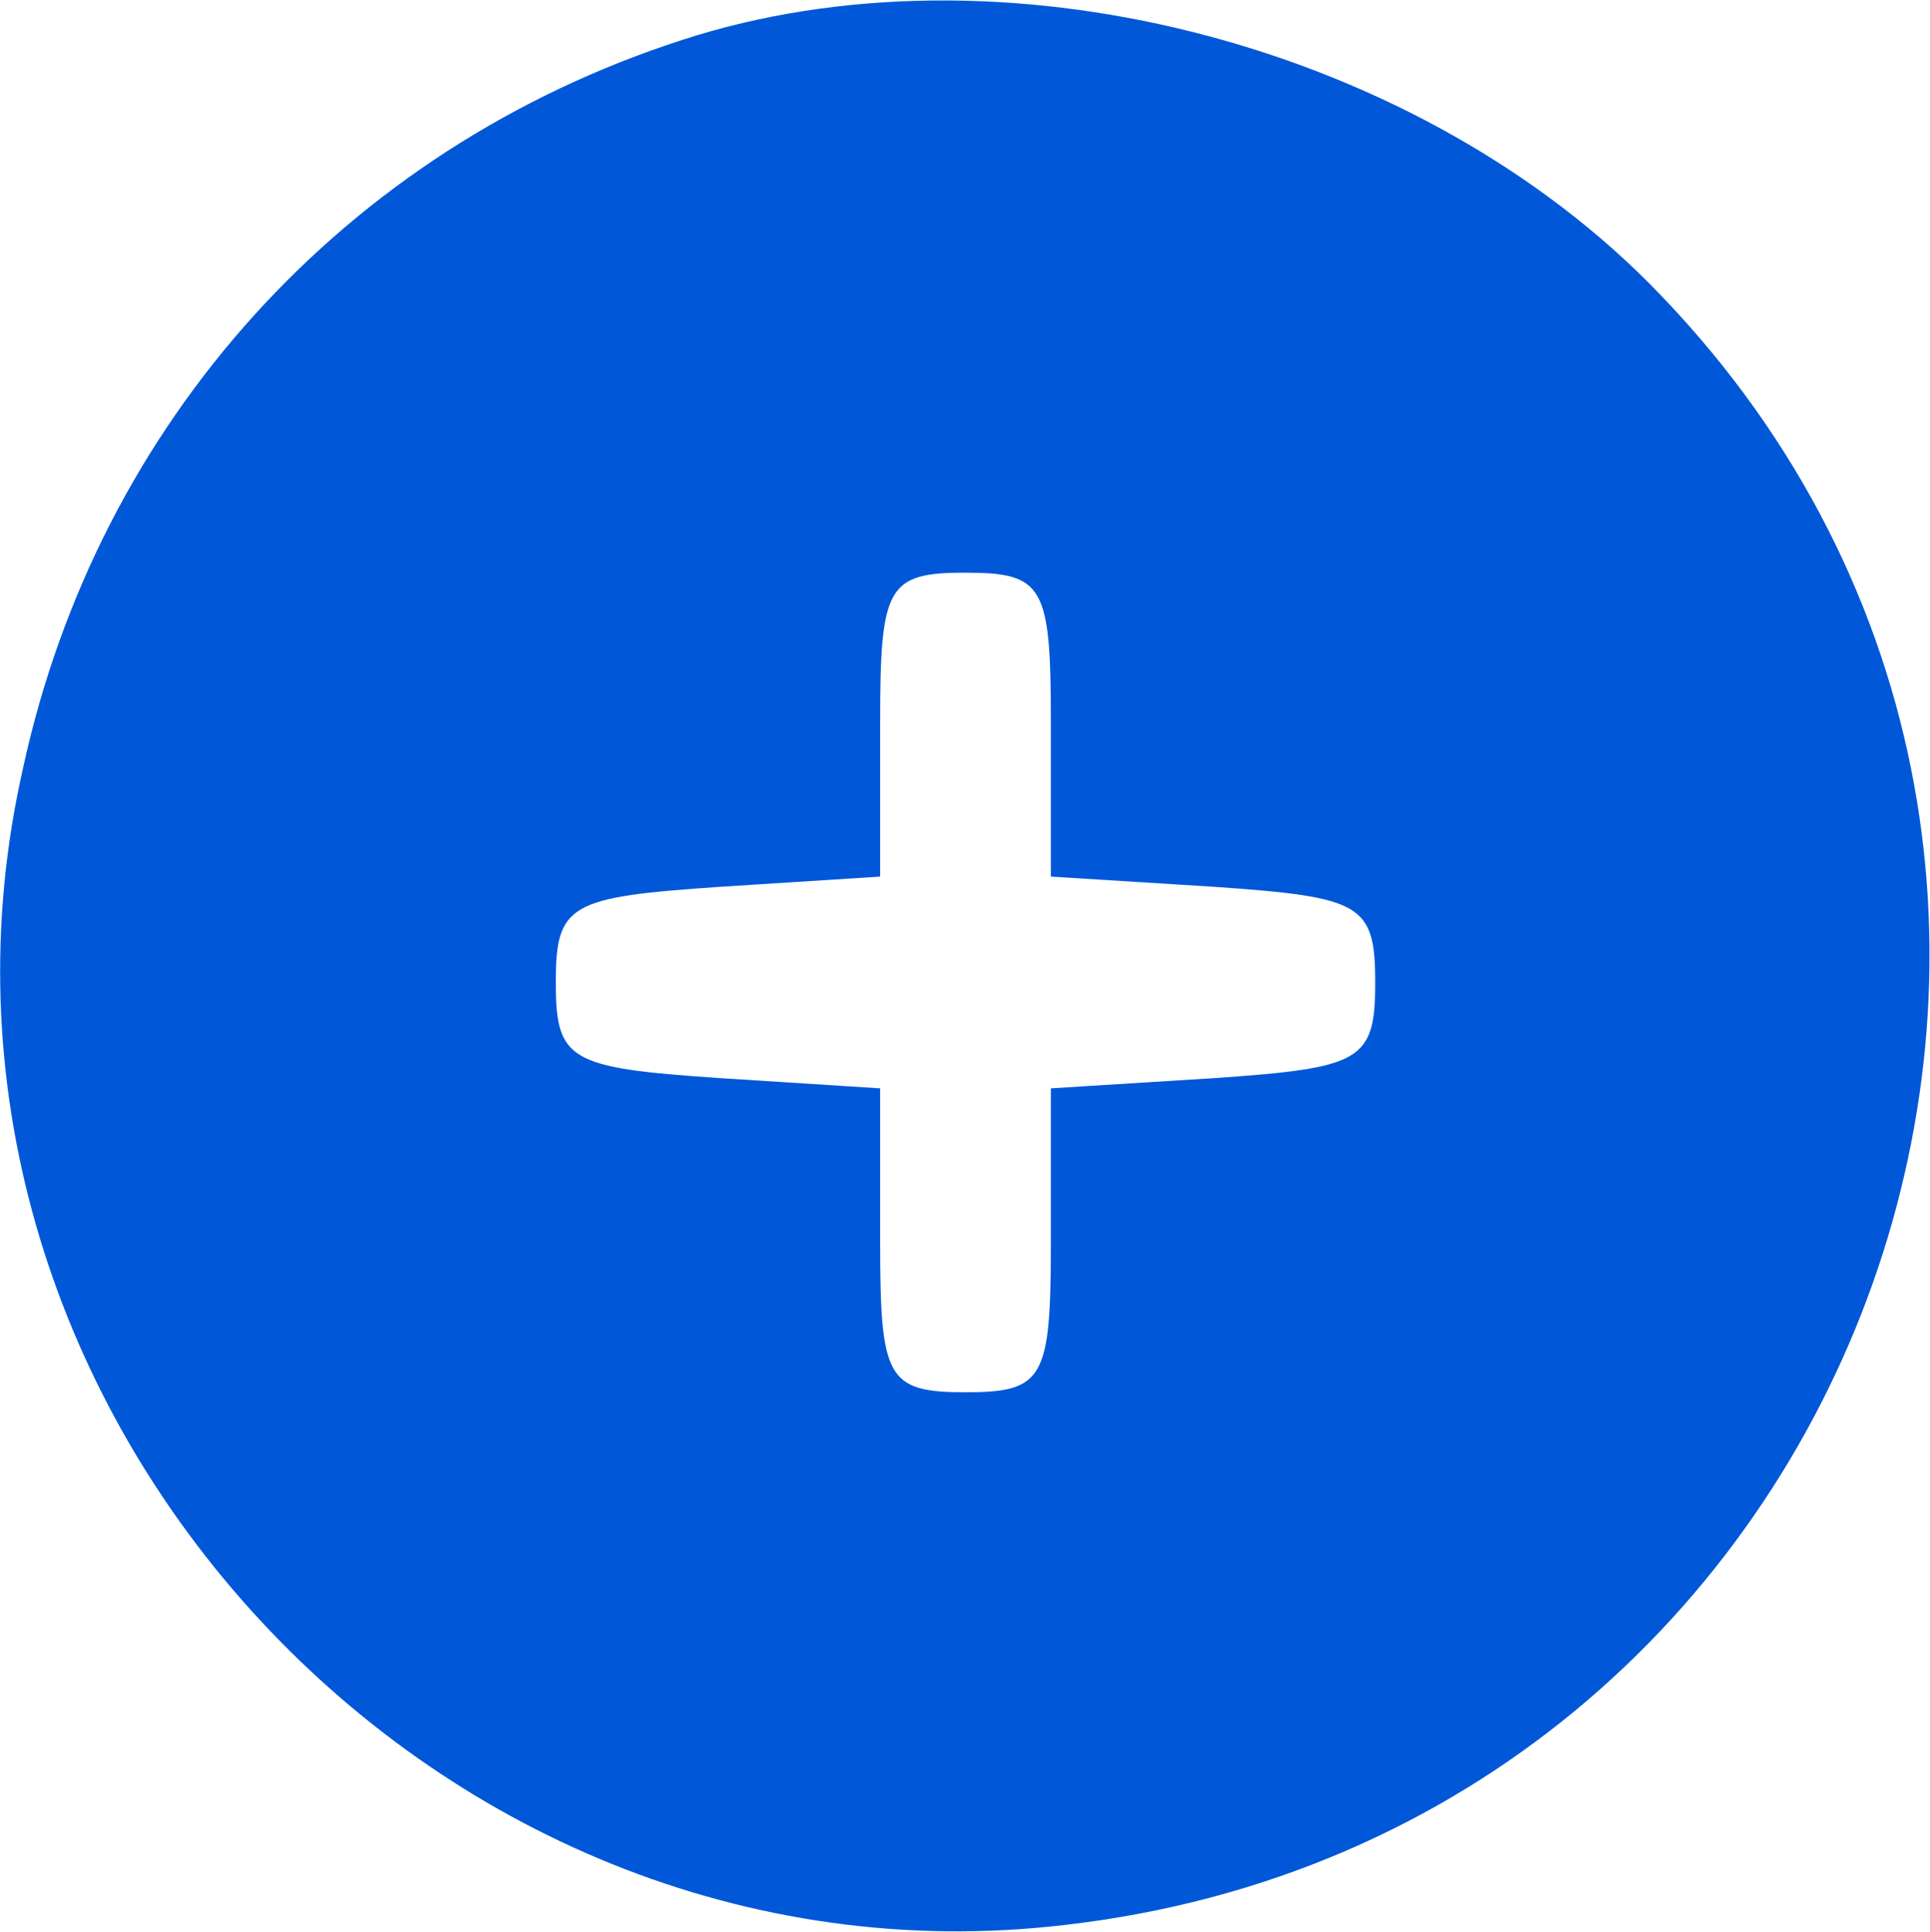
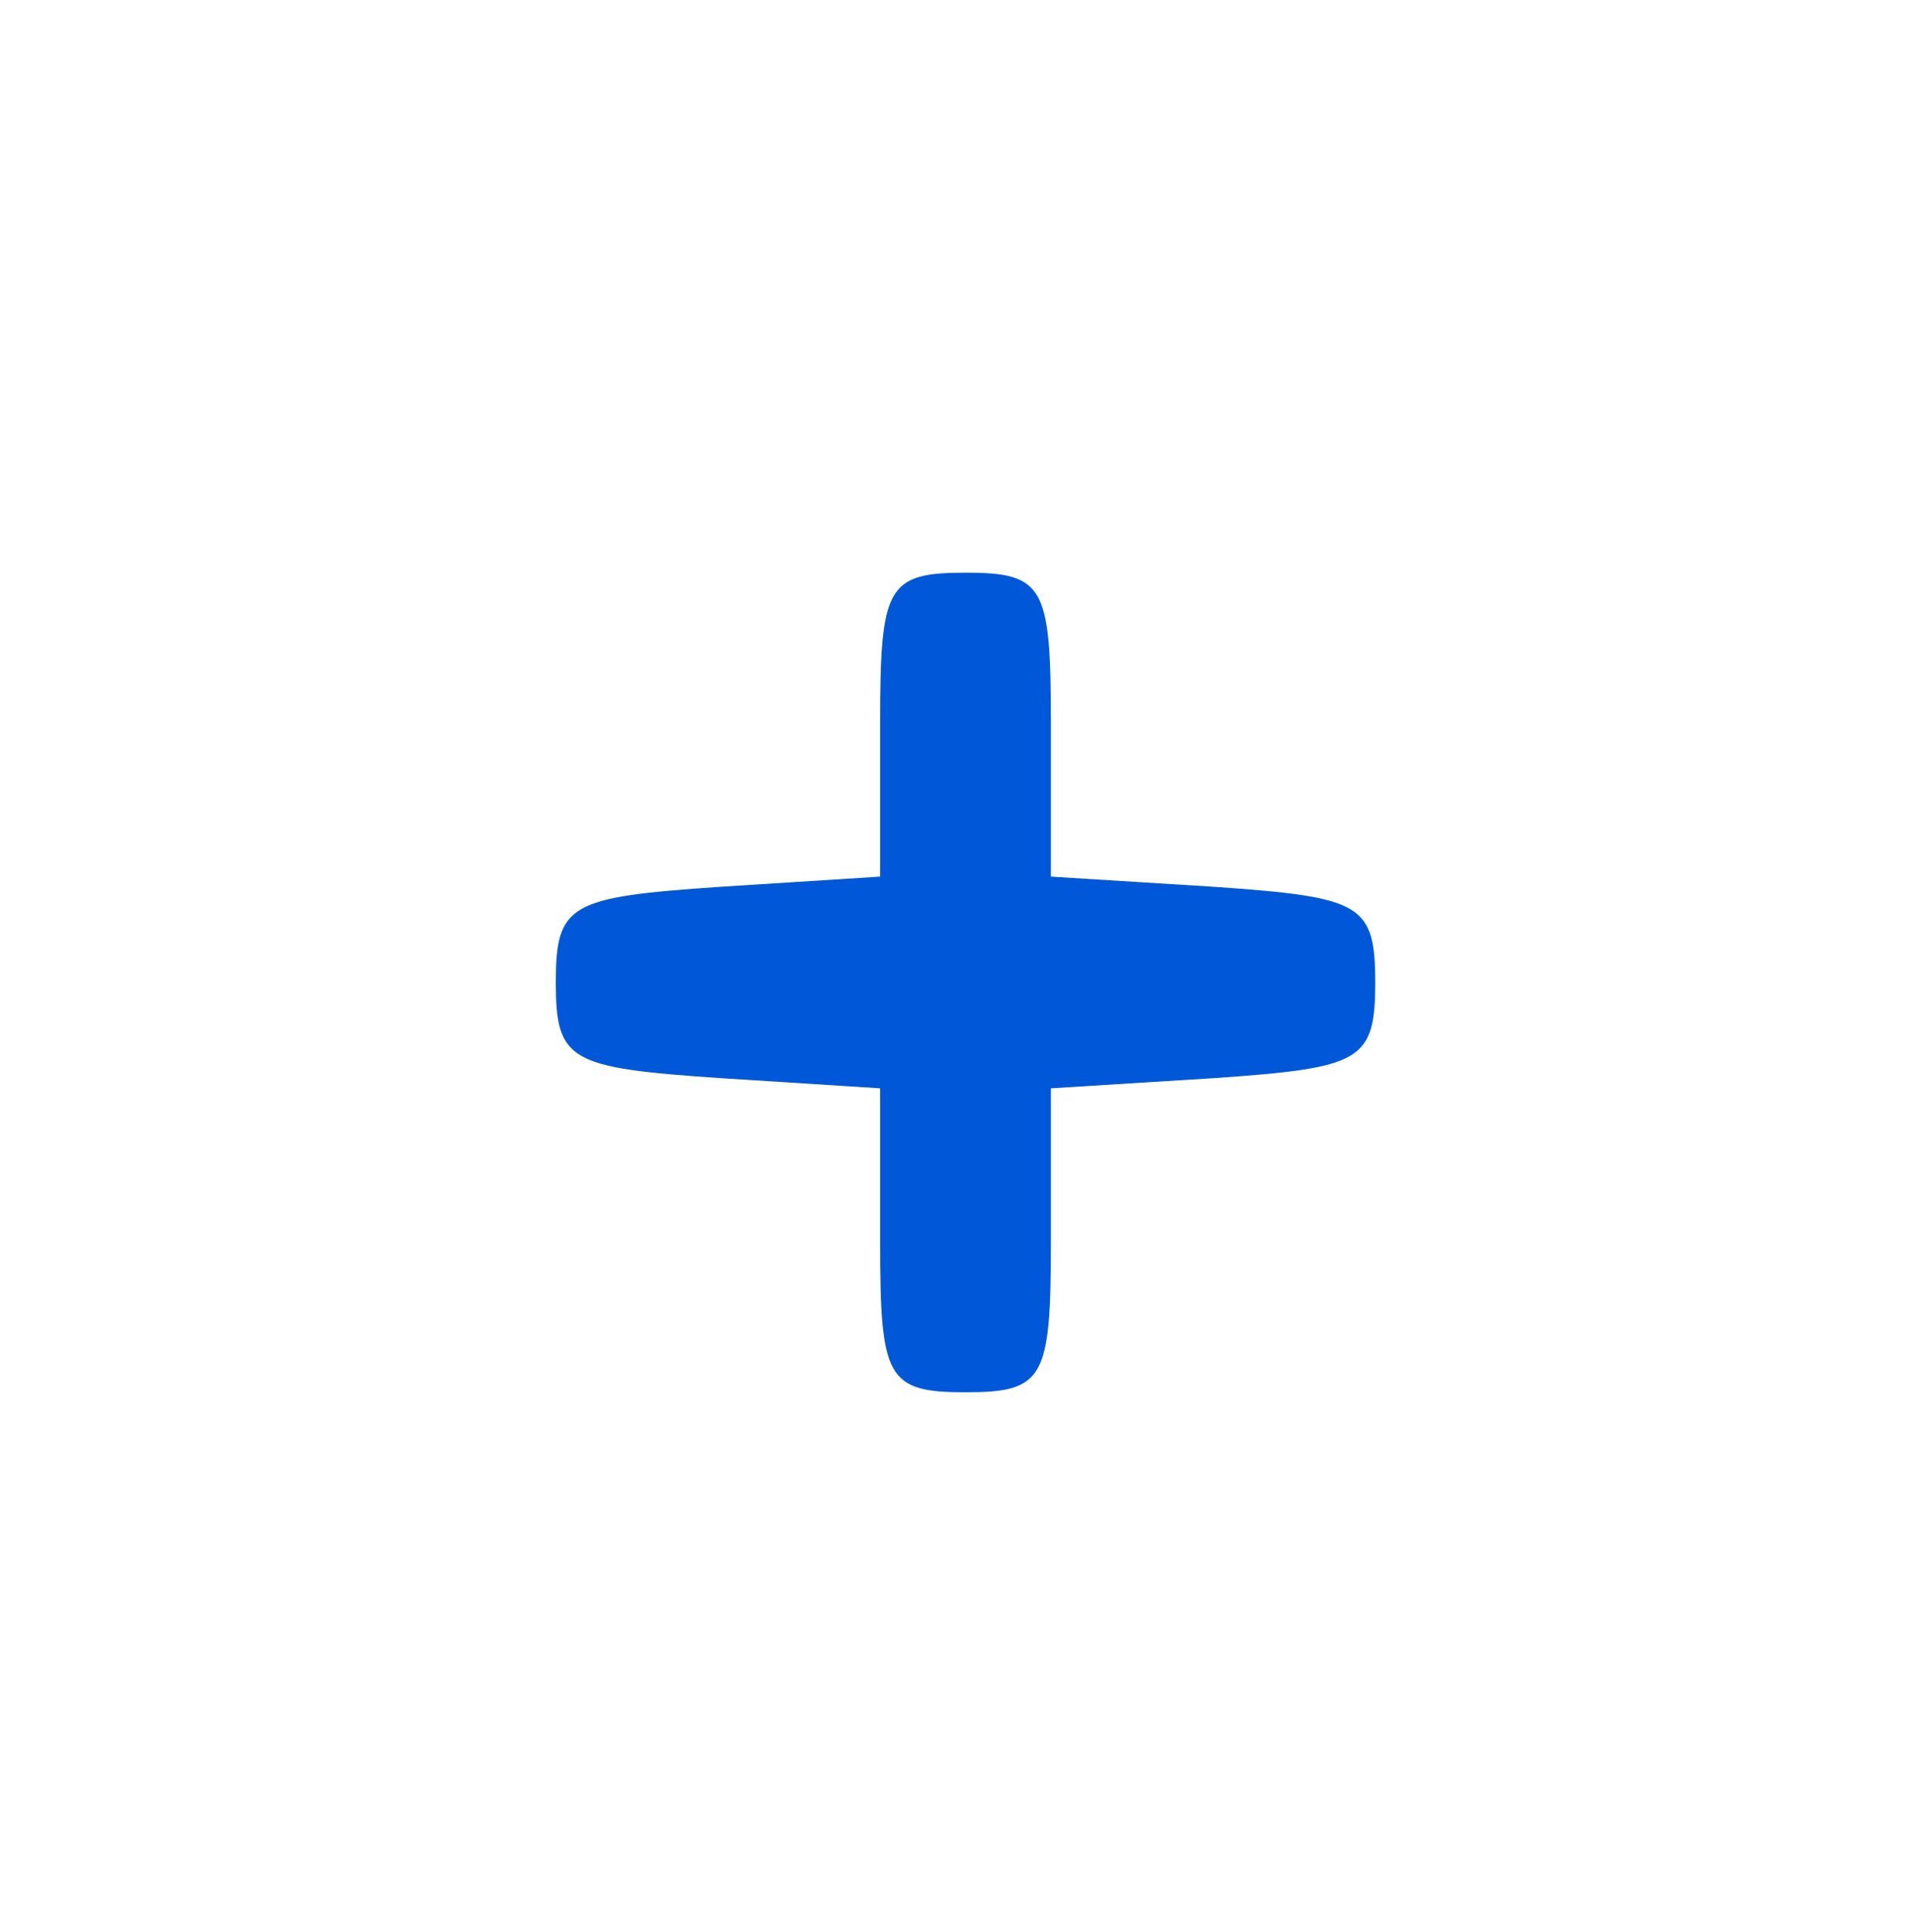
<svg xmlns="http://www.w3.org/2000/svg" preserveAspectRatio="xMidYMid meet" viewBox="0.22 0.23 56.53 56.57">
  <g transform="translate(0,67) scale(0.1,-0.1)" fill="#0058d9" stroke="none">
-     <path d="M202 656 c-99 -32 -171 -112 -193 -213 -42 -184 118 -361 305 -339 236 27 338 313 171 481 -71 71 -191 101 -283 71z m108 -200 l0 -45 48 -3 c43 -3 47 -5 47 -28 0 -23 -4 -25 -47 -28 l-48 -3 0 -45 c0 -40 -2 -44 -25 -44 -23 0 -25 4 -25 44 l0 45 -47 3 c-44 3 -48 5 -48 28 0 23 4 25 48 28 l47 3 0 45 c0 40 2 44 25 44 23 0 25 -4 25 -44z" fill="#0058d9" />
+     <path d="M202 656 z m108 -200 l0 -45 48 -3 c43 -3 47 -5 47 -28 0 -23 -4 -25 -47 -28 l-48 -3 0 -45 c0 -40 -2 -44 -25 -44 -23 0 -25 4 -25 44 l0 45 -47 3 c-44 3 -48 5 -48 28 0 23 4 25 48 28 l47 3 0 45 c0 40 2 44 25 44 23 0 25 -4 25 -44z" fill="#0058d9" />
  </g>
</svg>